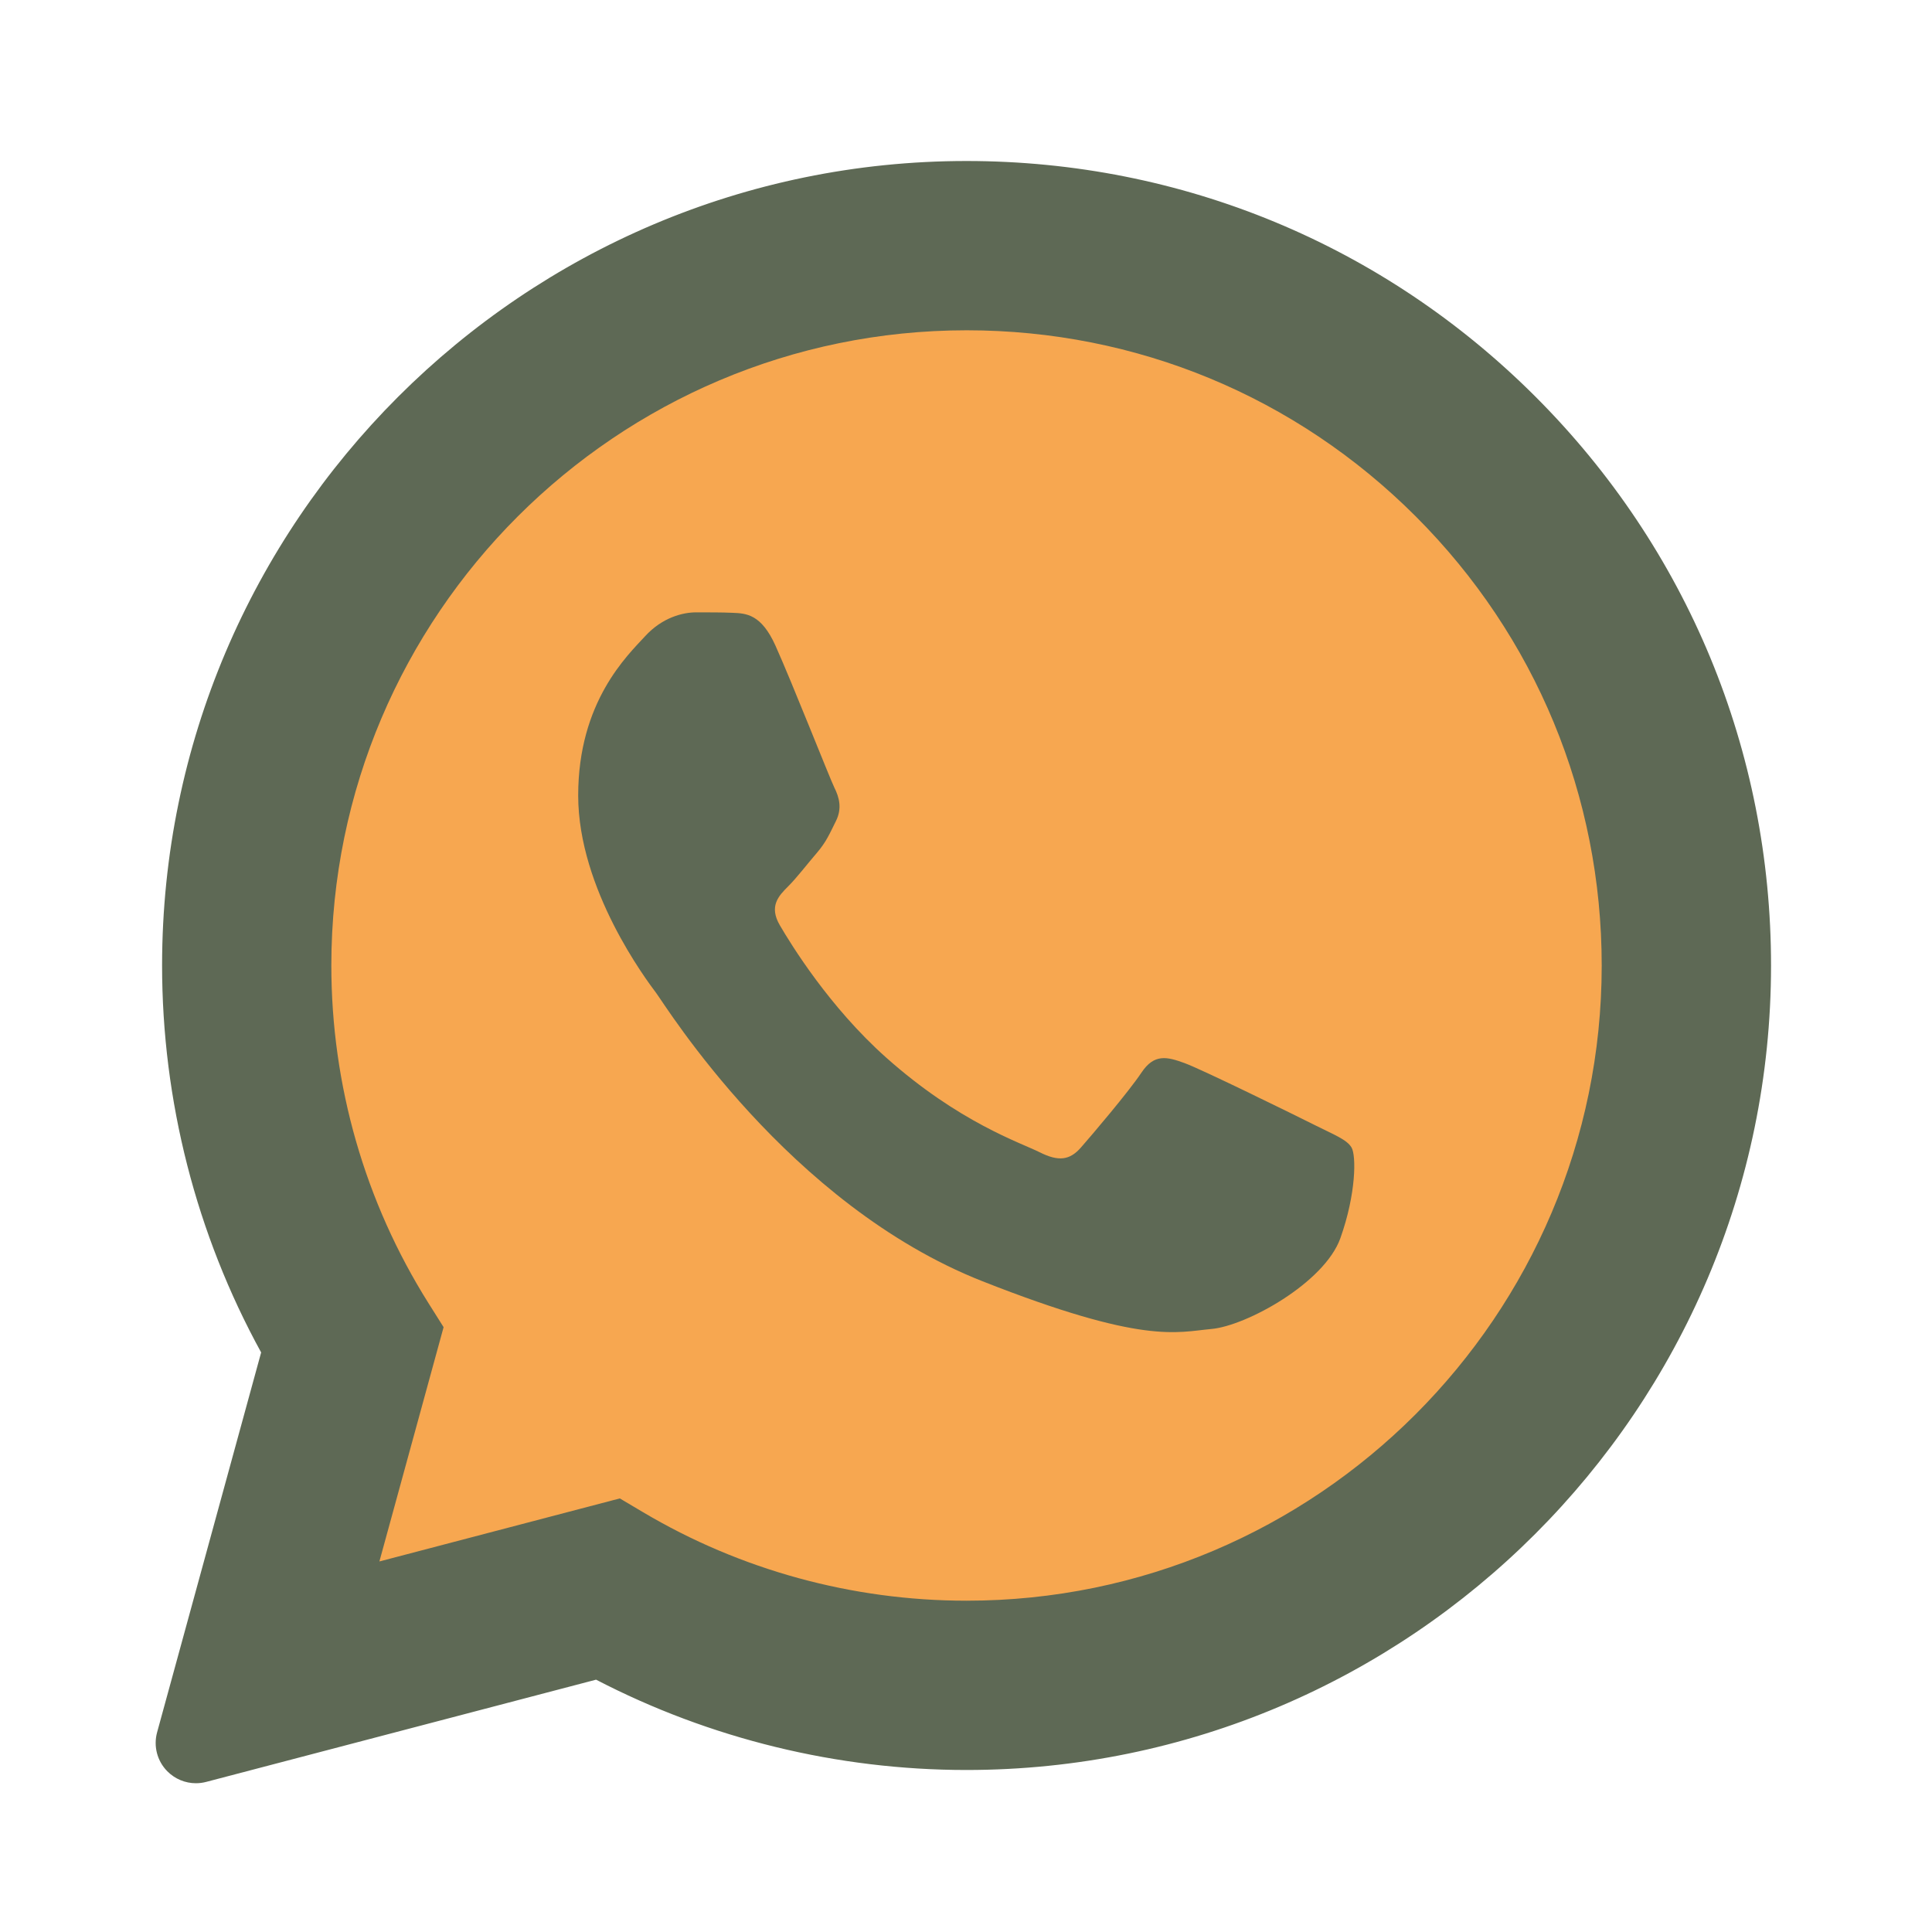
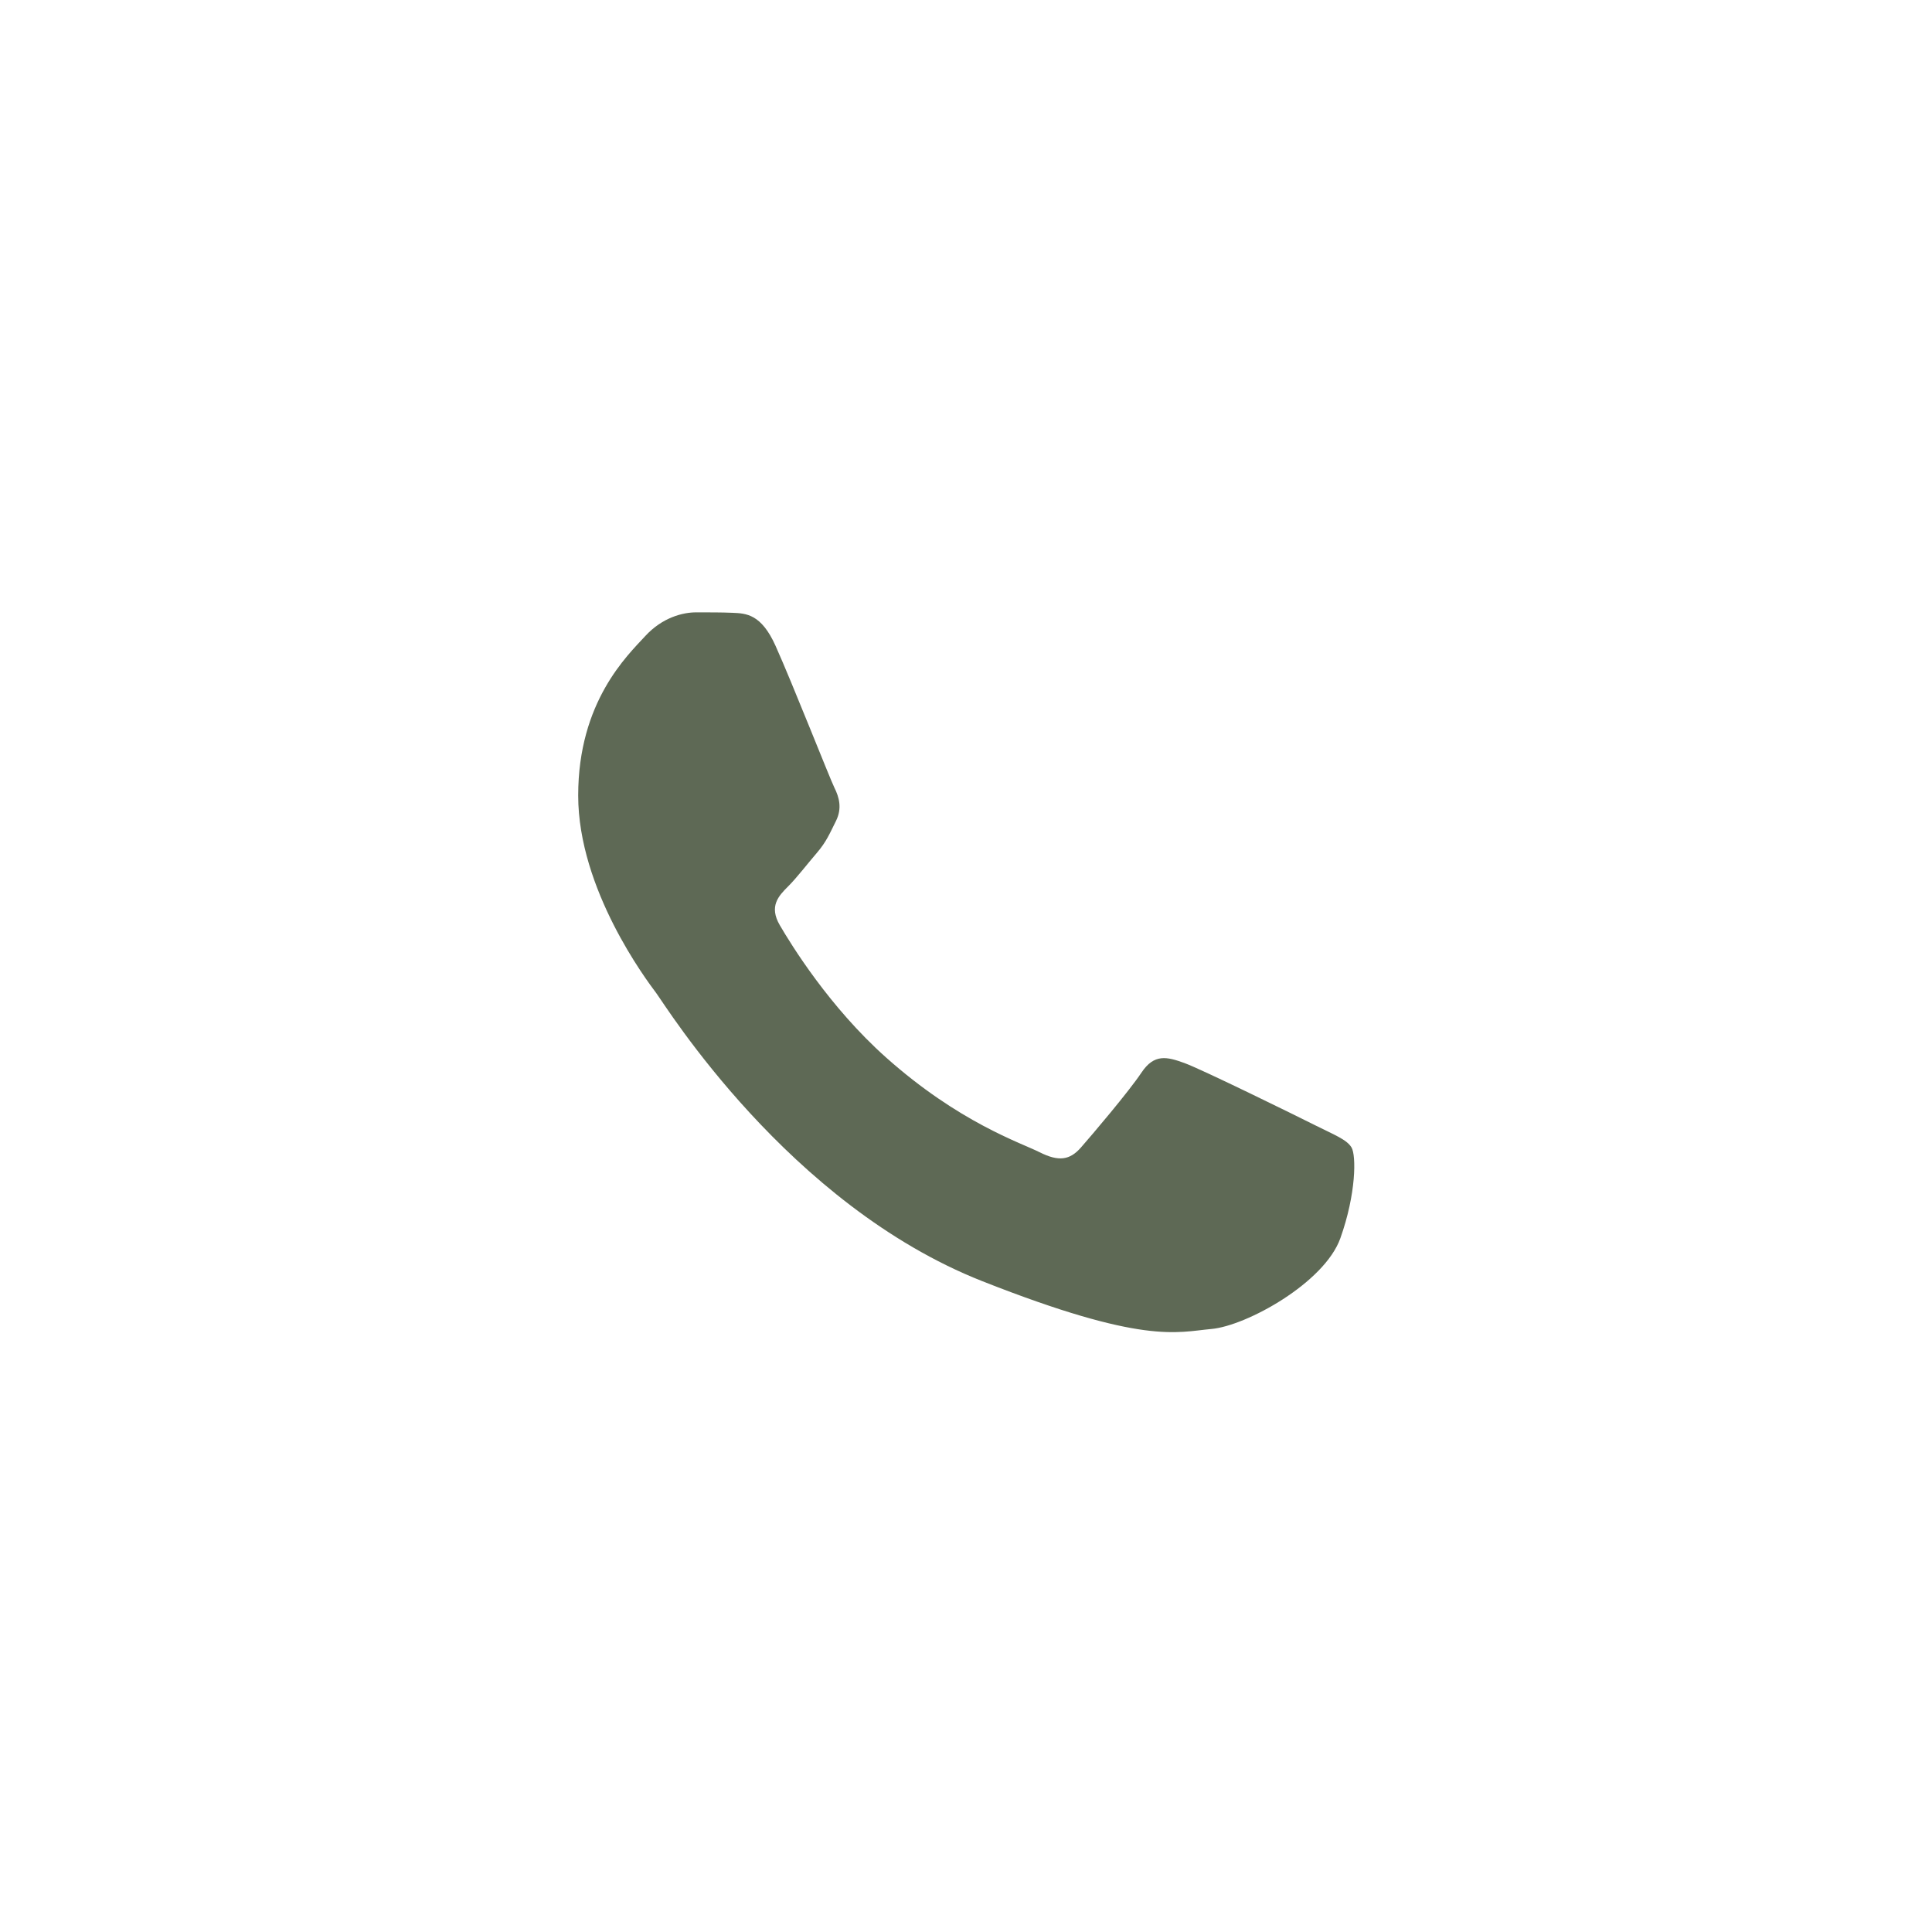
<svg xmlns="http://www.w3.org/2000/svg" width="48" height="48" viewBox="0 0 48 48" fill="none">
-   <path d="M4.868 43.303L7.562 33.468C5.9 30.59 5.026 27.324 5.027 23.979C5.032 13.514 13.548 5 24.014 5C29.093 5.002 33.859 6.979 37.444 10.566C41.028 14.154 43.002 18.922 43 23.994C42.996 34.459 34.478 42.974 24.014 42.974H24.006C20.829 42.973 17.706 42.176 14.933 40.663L4.868 43.303Z" fill="#5E6955" />
-   <path d="M4.868 43.803C4.736 43.803 4.608 43.751 4.513 43.655C4.388 43.528 4.339 43.343 4.386 43.172L7.025 33.536C5.389 30.63 4.526 27.33 4.528 23.98C4.532 13.238 13.273 4.5 24.014 4.5C29.224 4.502 34.119 6.531 37.798 10.213C41.477 13.896 43.502 18.79 43.5 23.994C43.496 34.735 34.754 43.474 24.014 43.474C20.825 43.473 17.67 42.686 14.87 41.197L4.995 43.786C4.953 43.798 4.911 43.803 4.868 43.803Z" fill="#5E6955" />
-   <path d="M24.014 5C29.093 5.002 33.859 6.979 37.444 10.566C41.028 14.154 43.002 18.922 43 23.994C42.996 34.459 34.478 42.974 24.014 42.974H24.006C20.829 42.973 17.706 42.176 14.933 40.663L4.868 43.303L7.562 33.468C5.9 30.59 5.026 27.324 5.027 23.979C5.032 13.514 13.548 5 24.014 5ZM24.014 4C12.998 4 4.032 12.962 4.027 23.979C4.026 27.346 4.876 30.664 6.488 33.601L3.903 43.04C3.809 43.385 3.905 43.753 4.157 44.007C4.347 44.199 4.604 44.304 4.868 44.304C4.953 44.304 5.038 44.293 5.122 44.271L14.809 41.731C17.637 43.199 20.807 43.974 24.006 43.975C35.03 43.975 43.996 35.012 44.001 23.995C44.003 18.656 41.926 13.636 38.153 9.86C34.378 6.083 29.357 4.002 24.014 4Z" fill="#5E6955" />
-   <path d="M35.176 12.832C32.196 9.85 28.235 8.207 24.019 8.206C15.315 8.206 8.236 15.282 8.232 23.98C8.231 26.961 9.065 29.863 10.645 32.376L11.021 32.973L9.426 38.794L15.399 37.228L15.976 37.57C18.398 39.008 21.176 39.768 24.008 39.769H24.014C32.712 39.769 39.791 32.692 39.794 23.993C39.795 19.778 38.156 15.814 35.176 12.832Z" fill="#F7A750" />
  <path fill-rule="evenodd" clip-rule="evenodd" d="M19.268 16.045C18.913 15.255 18.539 15.239 18.2 15.225C17.923 15.213 17.607 15.214 17.291 15.214C16.975 15.214 16.461 15.333 16.026 15.808C15.591 16.283 14.365 17.43 14.365 19.764C14.365 22.098 16.065 24.354 16.302 24.67C16.539 24.986 19.584 29.929 24.406 31.831C28.413 33.411 29.229 33.097 30.099 33.018C30.969 32.939 32.906 31.871 33.301 30.763C33.696 29.655 33.696 28.706 33.578 28.508C33.459 28.31 33.143 28.192 32.669 27.954C32.195 27.716 29.862 26.569 29.427 26.411C28.992 26.253 28.676 26.174 28.359 26.649C28.043 27.123 27.134 28.192 26.857 28.508C26.58 28.825 26.303 28.865 25.829 28.627C25.355 28.389 23.827 27.889 22.014 26.273C20.604 25.016 19.652 23.463 19.375 22.988C19.098 22.514 19.345 22.257 19.583 22.02C19.796 21.807 20.057 21.466 20.295 21.189C20.532 20.912 20.611 20.714 20.769 20.398C20.927 20.081 20.848 19.804 20.729 19.567C20.612 19.329 19.69 16.983 19.268 16.045Z" fill="#5E6955" />
</svg>